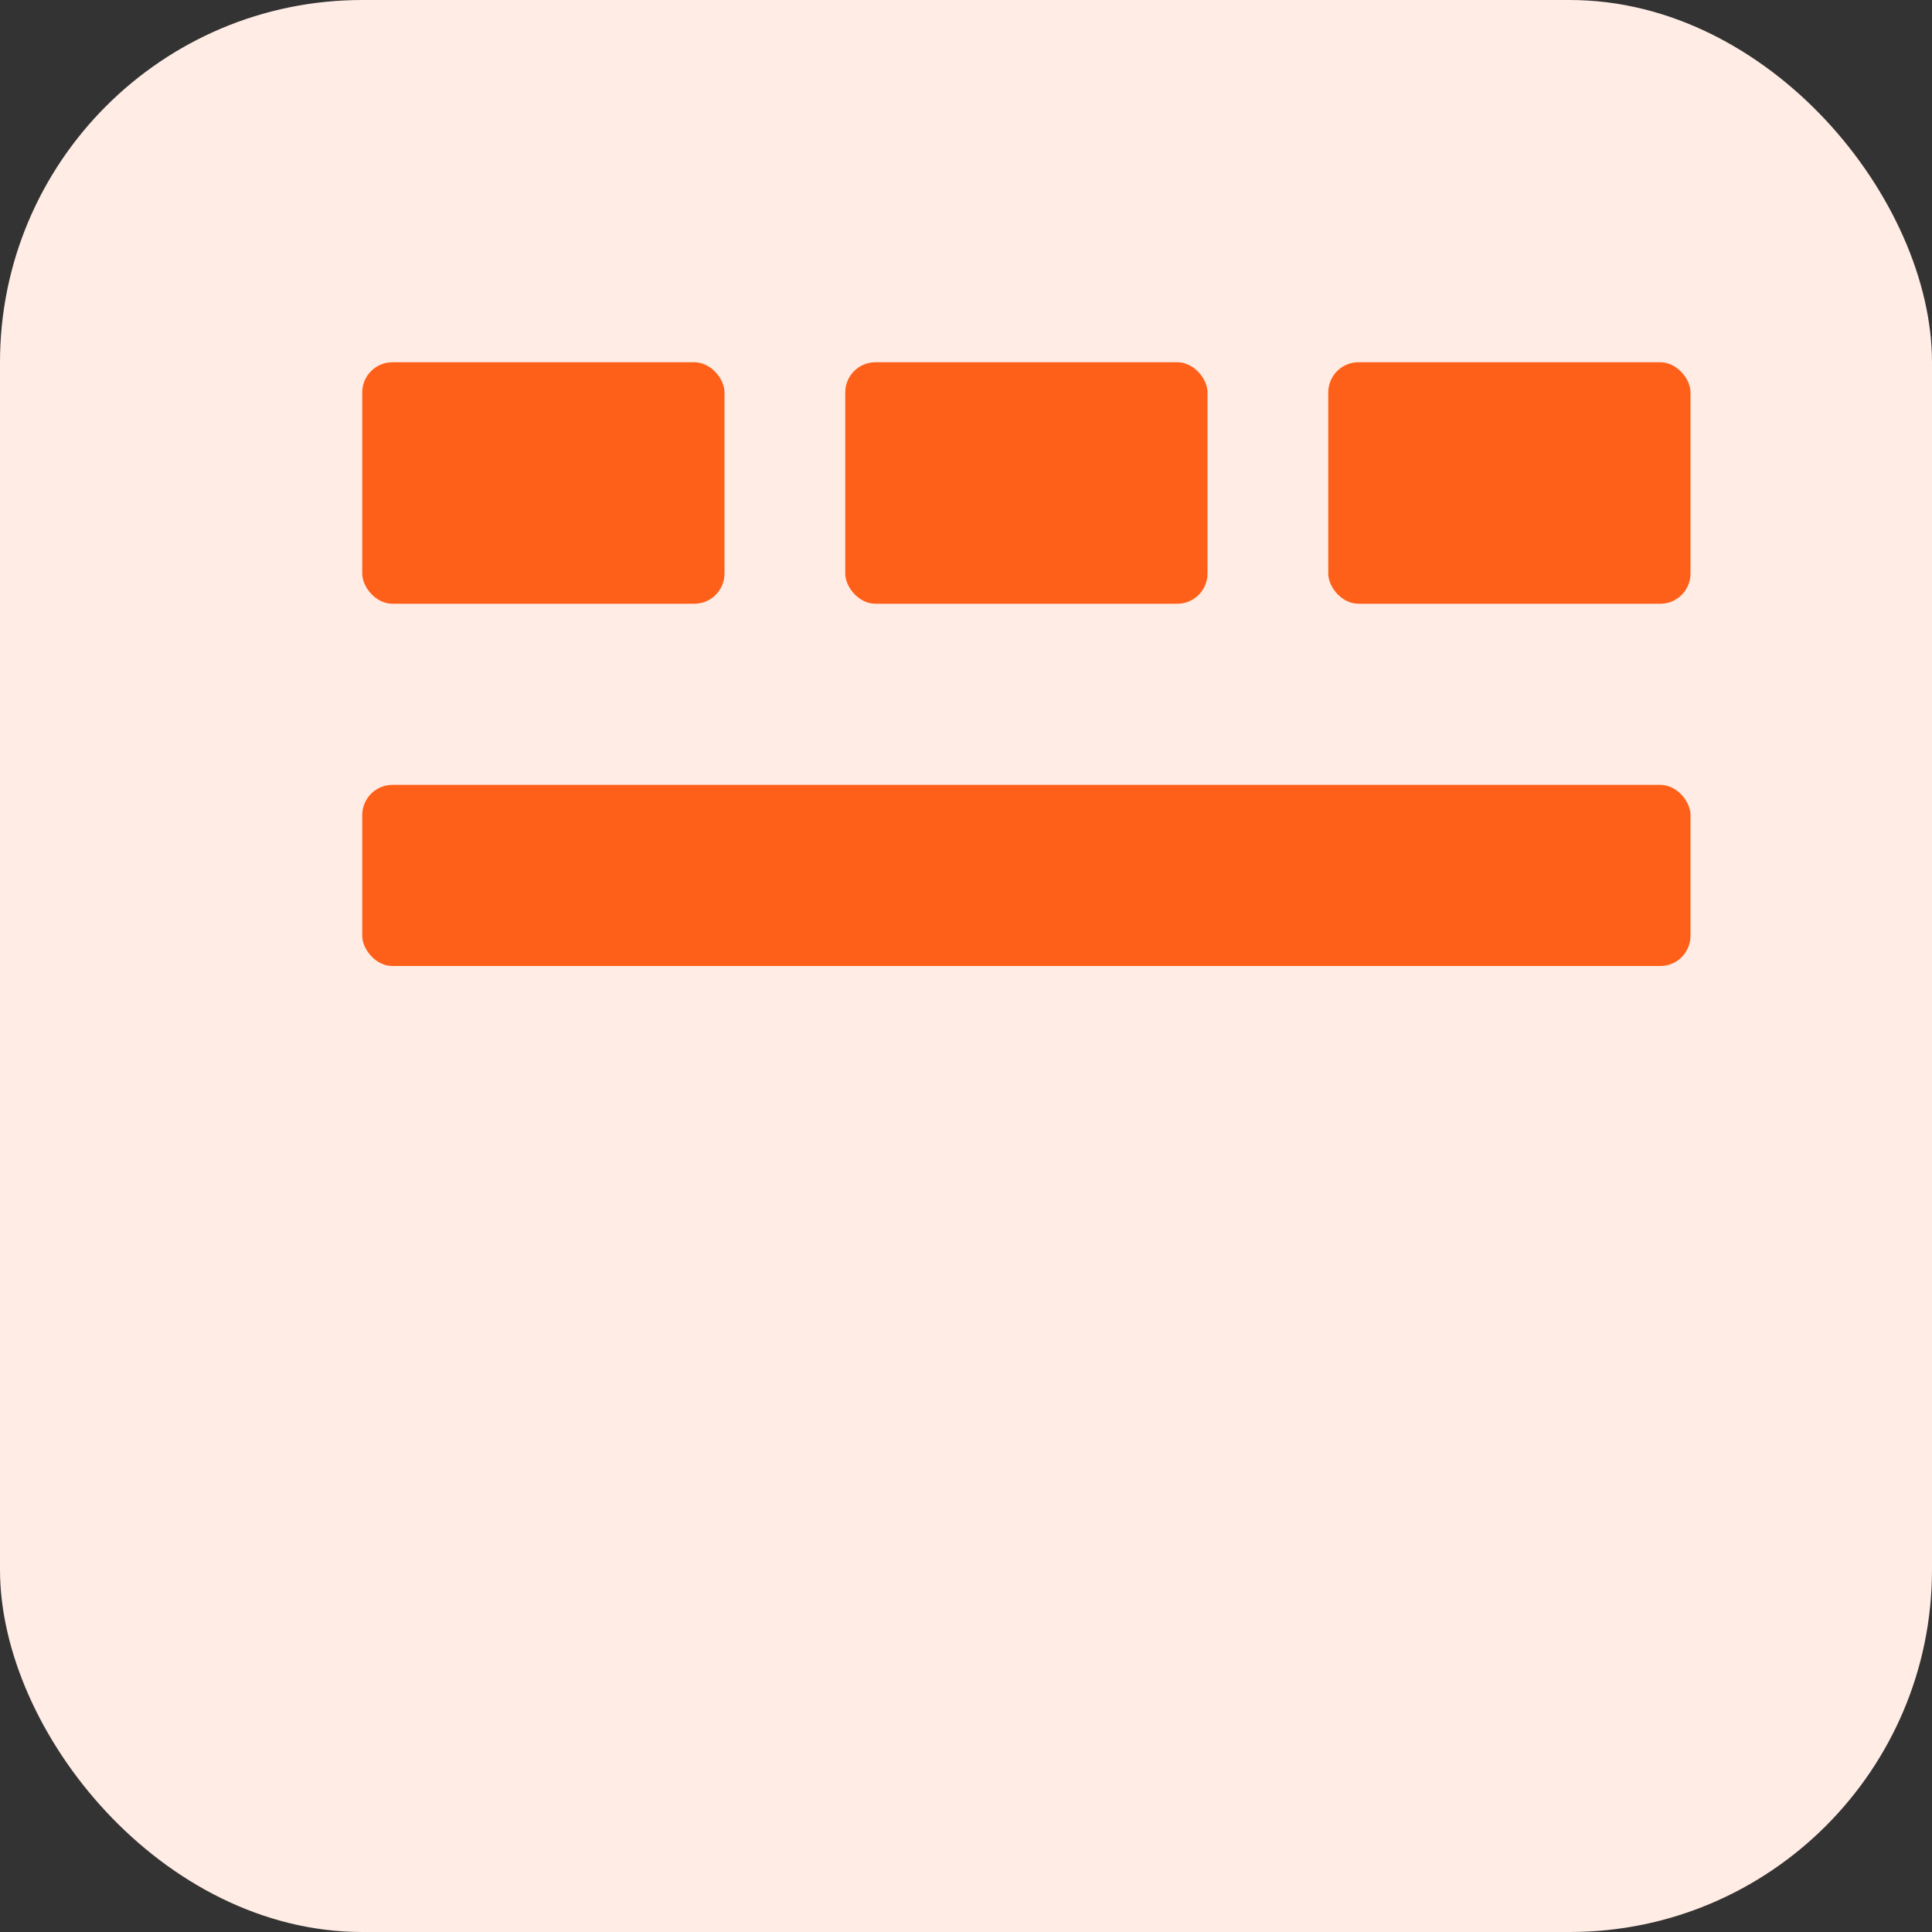
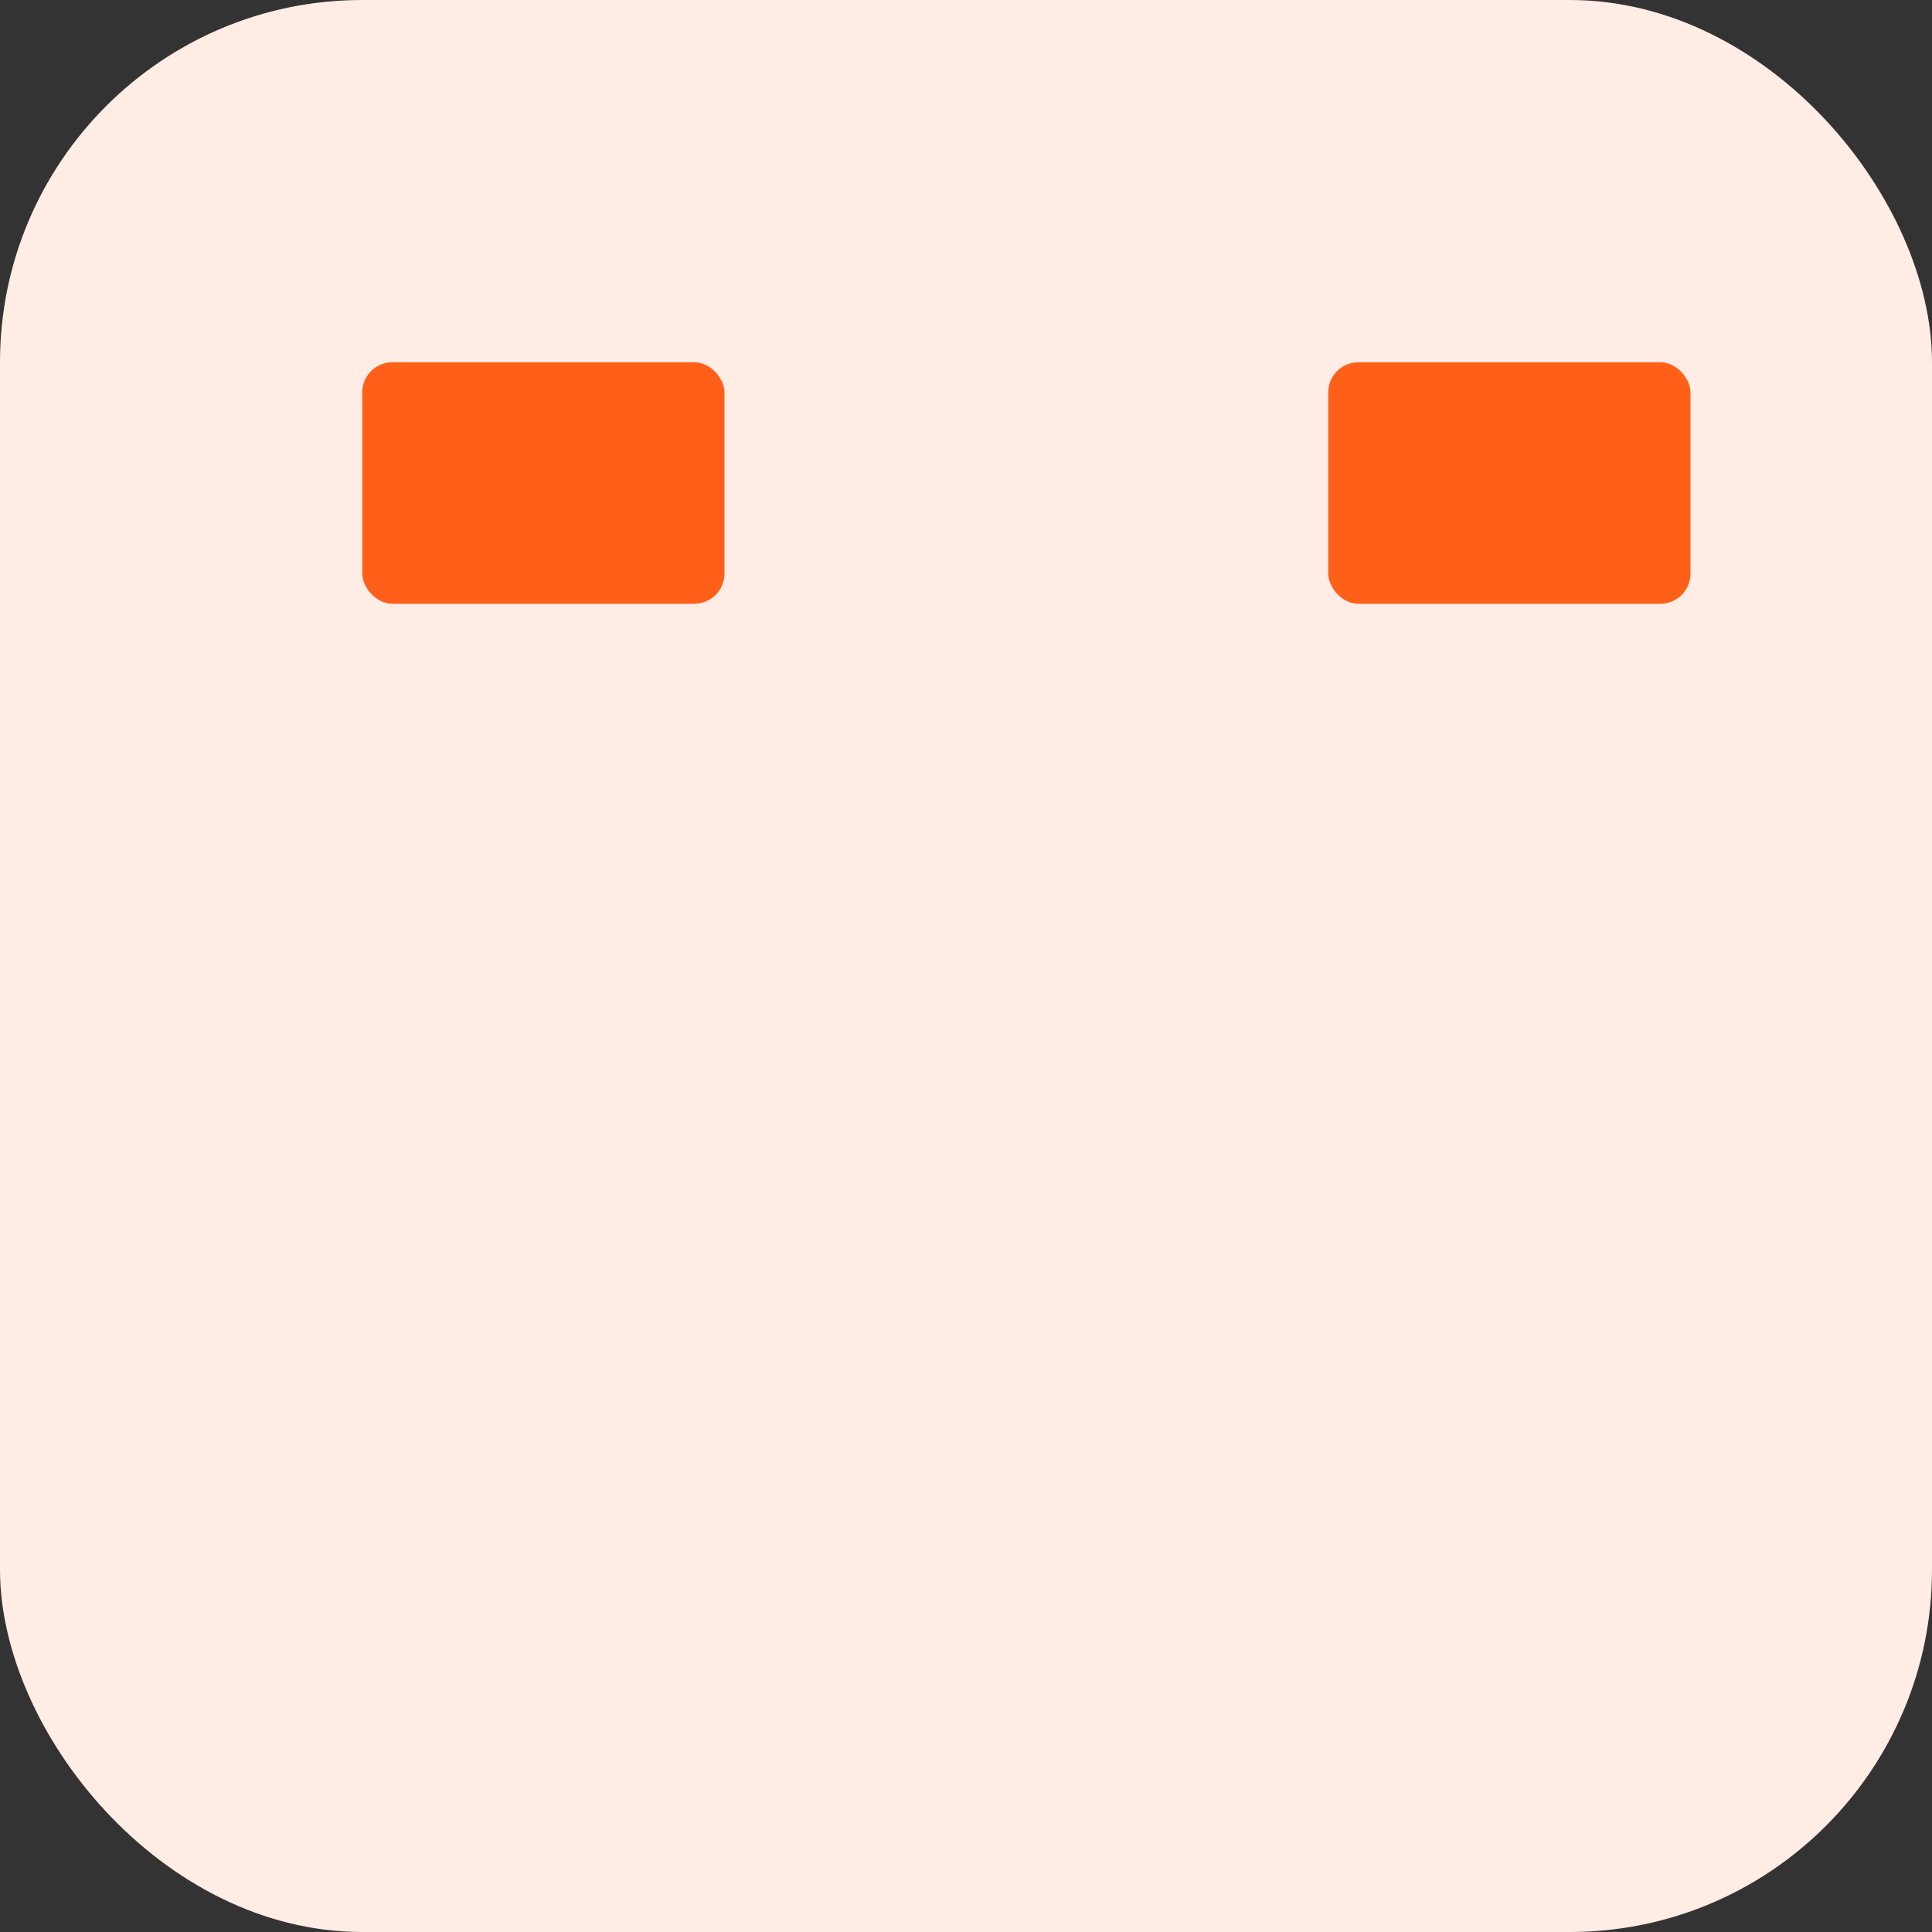
<svg xmlns="http://www.w3.org/2000/svg" width="64" height="64" viewBox="0 0 64 64" fill="none">
  <rect x="0" y="0" width="64" height="64" fill="#333333" stroke="none" />
  <rect width="64" height="64" rx="12" fill="#FFECE4" />
  <g transform="translate(12,12)" fill="#FE6019">
    <rect x="0" y="0" width="12" height="8" rx="1" />
-     <rect x="16" y="0" width="12" height="8" rx="1" />
    <rect x="32" y="0" width="12" height="8" rx="1" />
-     <rect x="0" y="14" width="44" height="6" rx="1" />
  </g>
</svg>